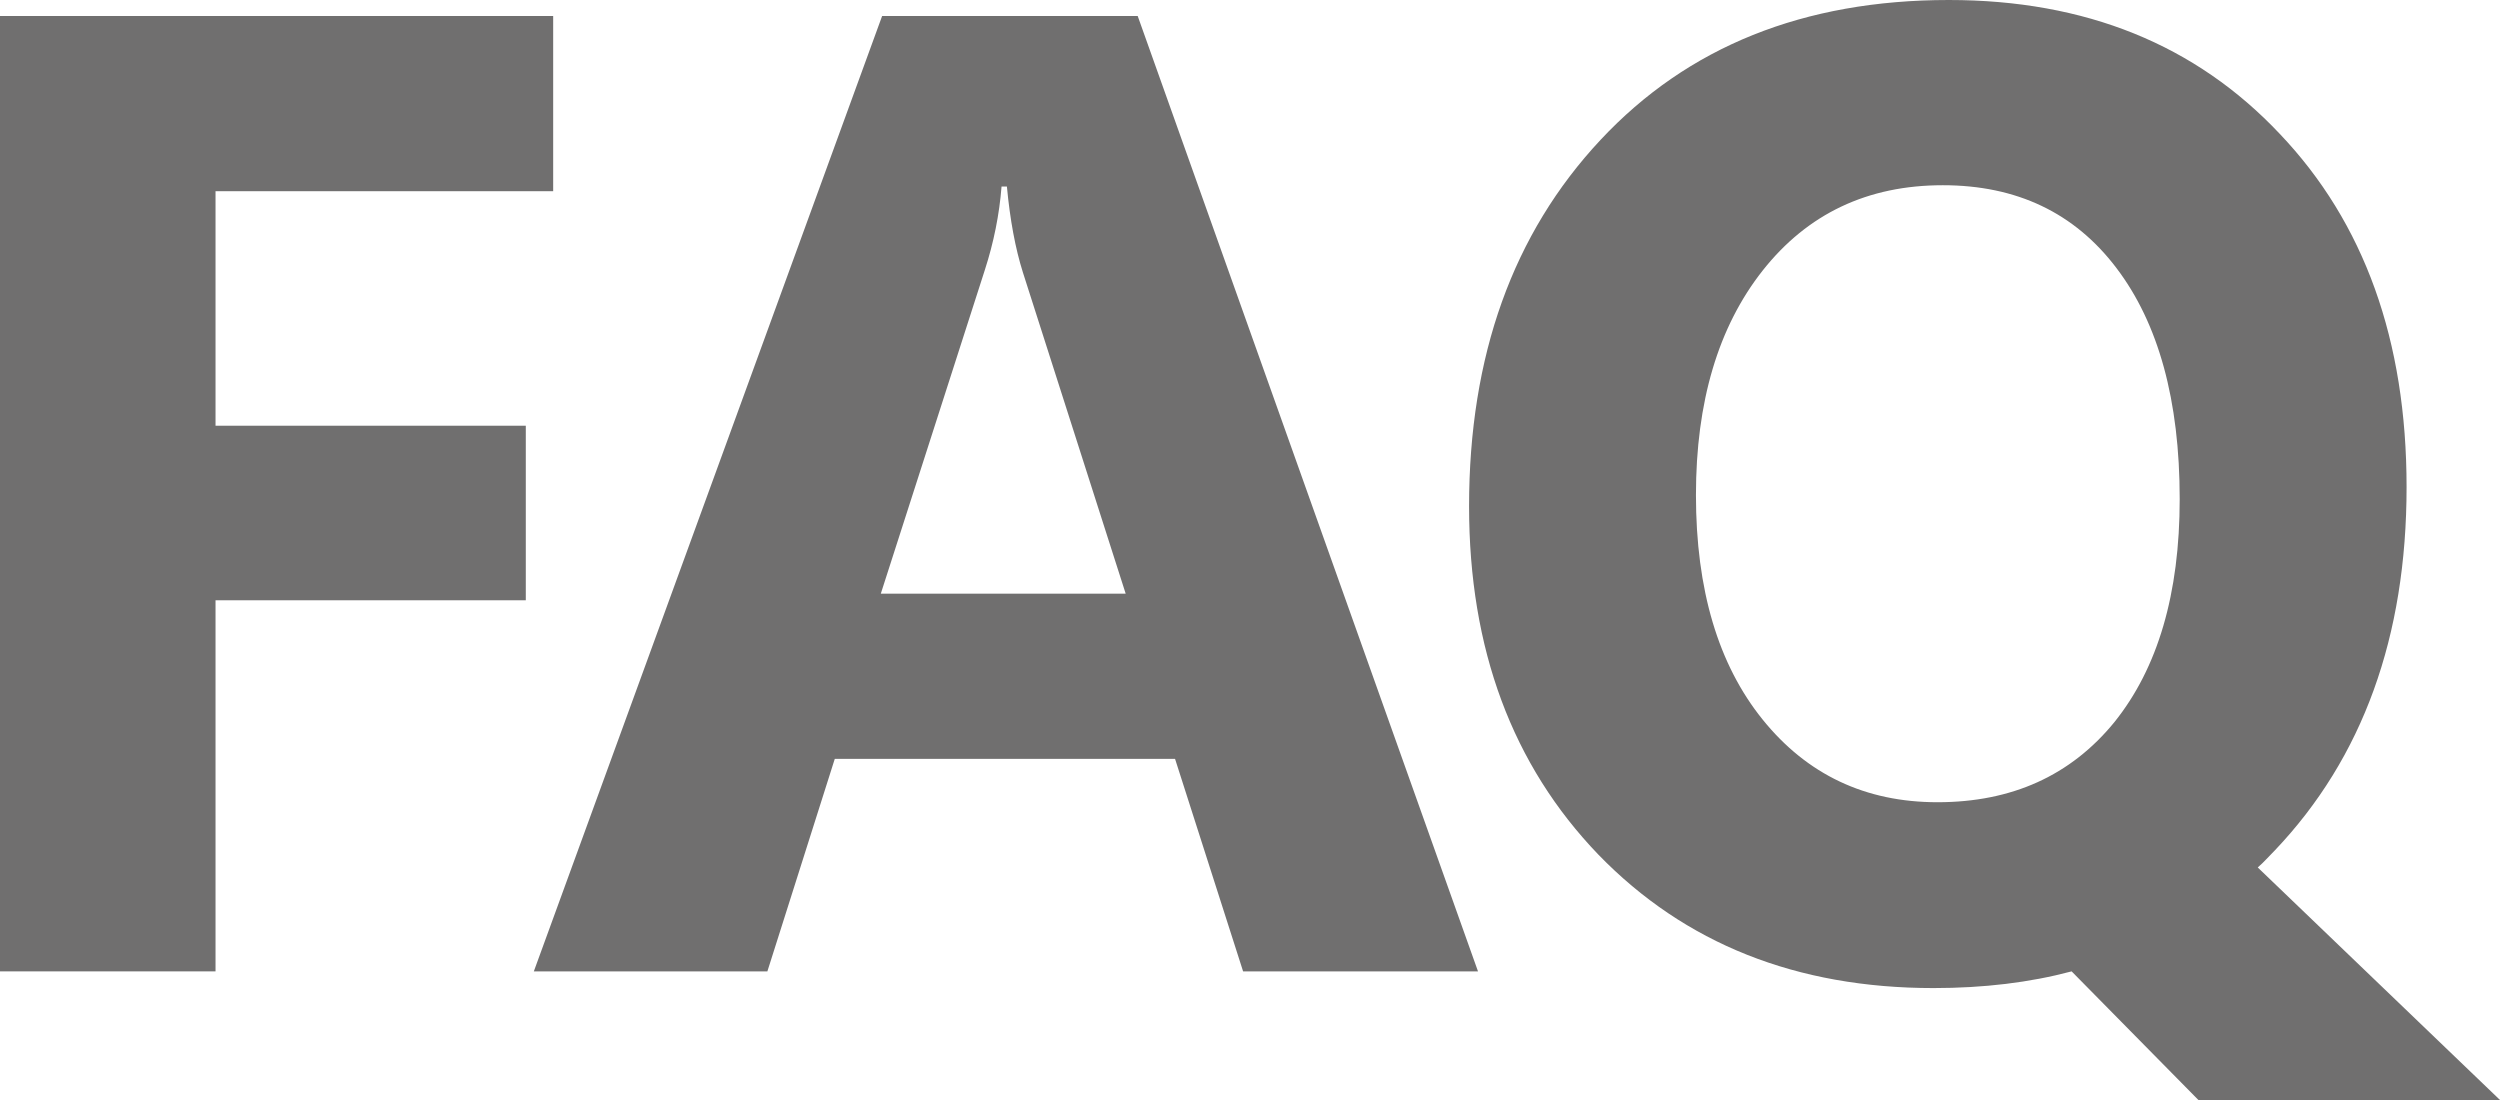
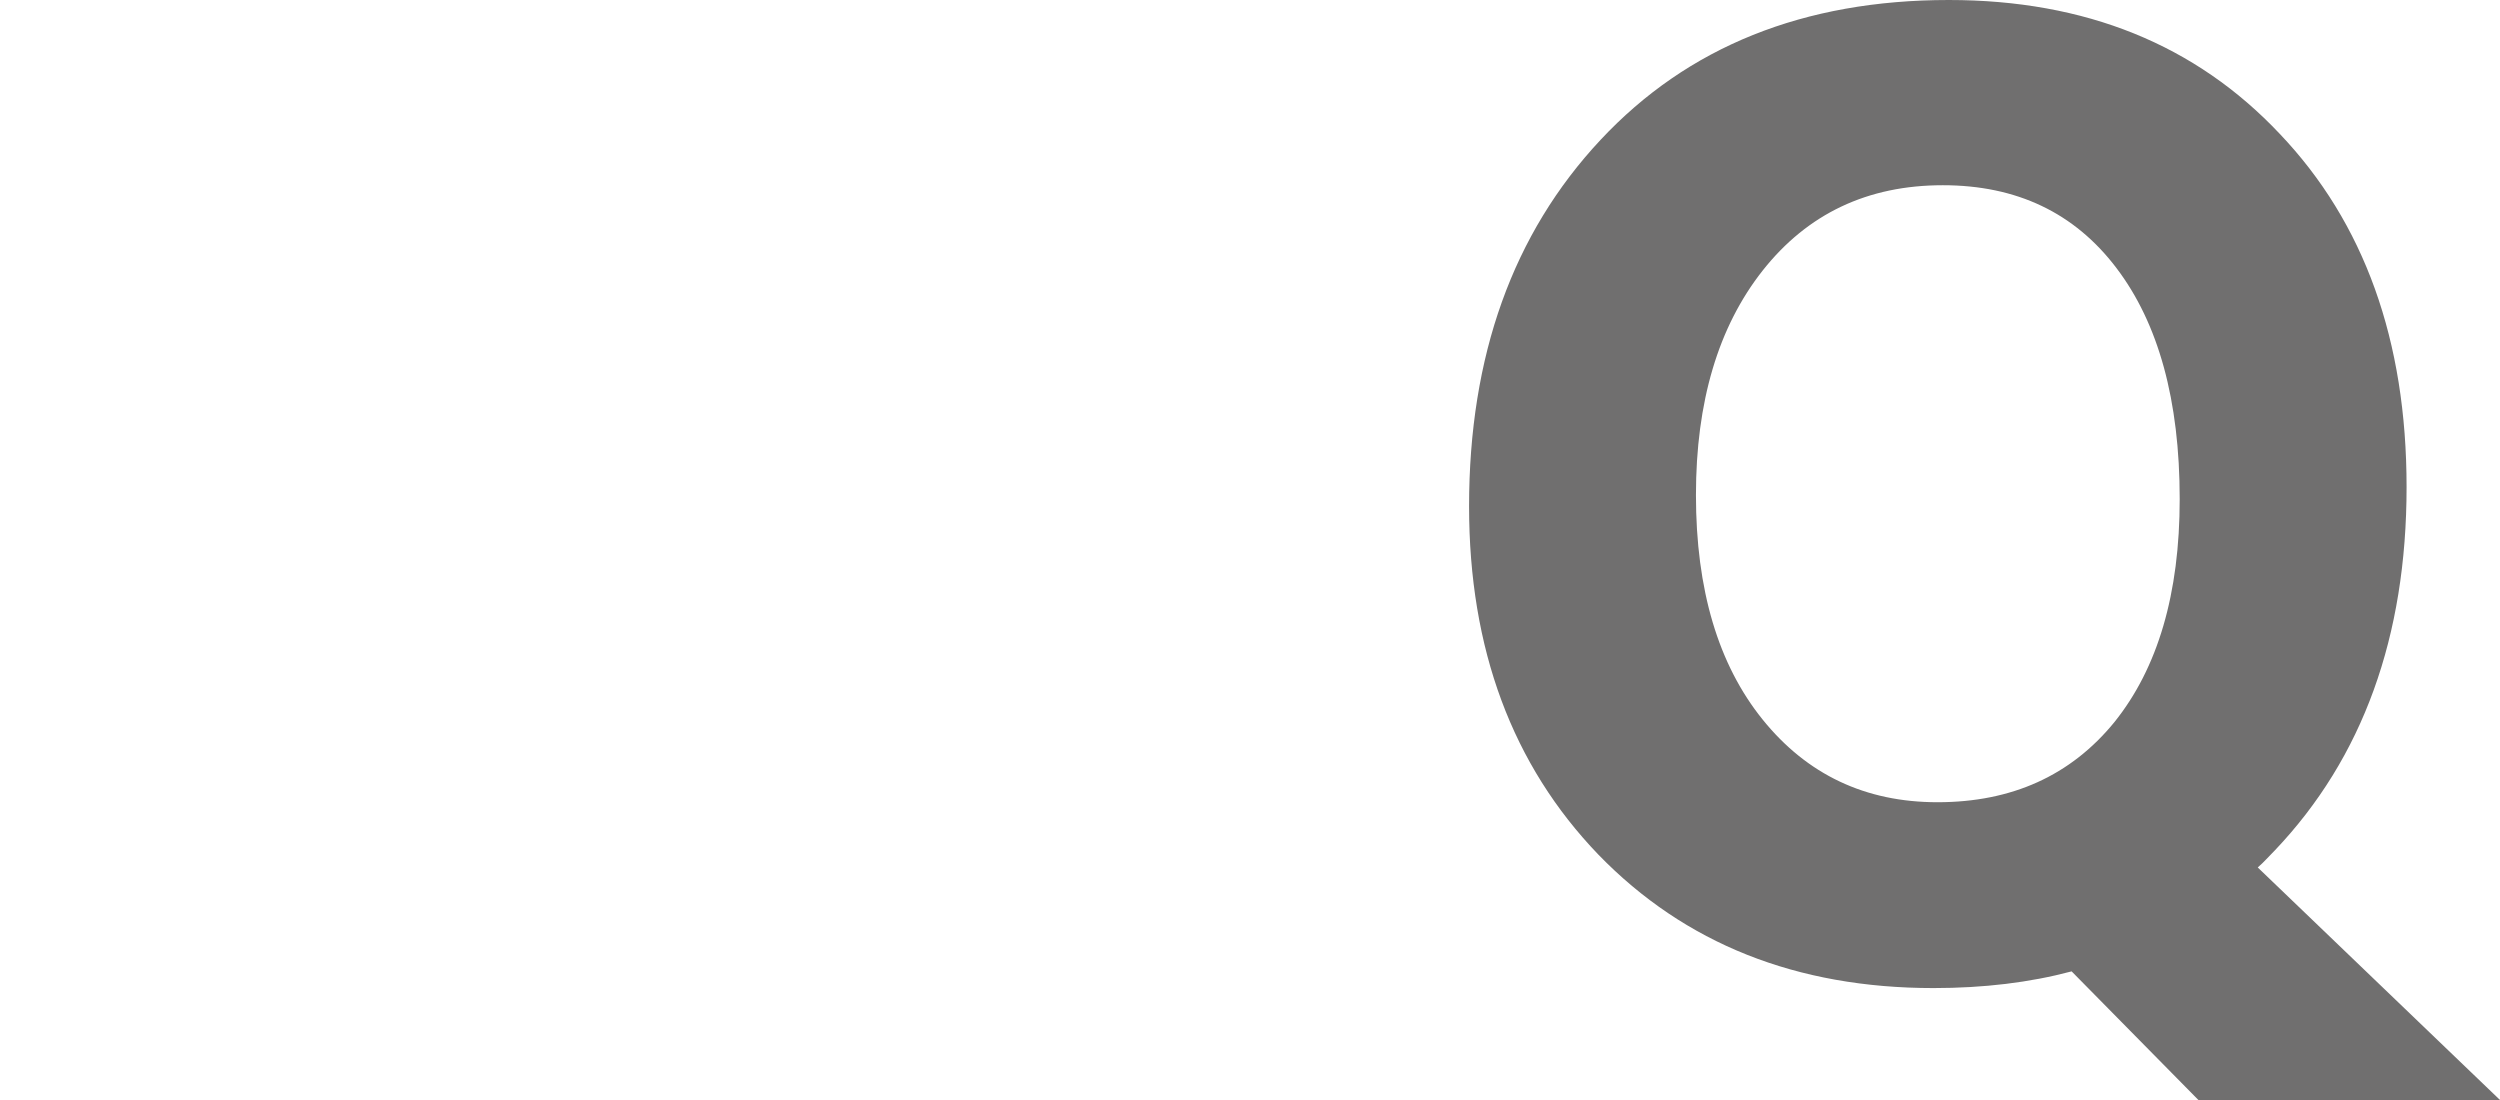
<svg xmlns="http://www.w3.org/2000/svg" version="1.1" id="Ebene_1" x="0px" y="0px" width="100px" height="44px" viewBox="0 0 100 44" enable-background="new 0 0 100 44" xml:space="preserve">
  <g>
-     <path fill="#706F6F" d="M22.127,7.648H8.621v9.381h12.411v6.982H8.621v14.844H0V0.64h22.127V7.648z" />
-     <path fill="#706F6F" d="M59.12,38.855h-9.396l-2.722-8.5H33.391l-2.696,8.5h-9.342L35.285,0.64h10.223L59.12,38.855z    M45.027,23.746L40.917,10.9c-0.303-0.959-0.516-2.105-0.641-3.438h-0.214c-0.088,1.119-0.311,2.23-0.667,3.332l-4.163,12.953   H45.027z" />
    <path fill="#706F6F" d="M77.34,39.523c-5.48,0-9.947-1.777-13.399-5.332c-3.452-3.588-5.178-8.234-5.178-13.937   c0-6.023,1.753-10.909,5.258-14.658C67.509,1.865,72.152,0,77.953,0c5.463,0,9.876,1.785,13.239,5.356   c3.381,3.554,5.071,8.262,5.071,14.125c0,5.987-1.753,10.829-5.259,14.524c-0.124,0.125-0.24,0.244-0.347,0.359   s-0.223,0.227-0.347,0.334L100,44H87.936l-5.071-5.145C81.191,39.301,79.351,39.523,77.34,39.523z M77.713,7.409   c-3.007,0-5.409,1.137-7.206,3.412c-1.779,2.256-2.669,5.25-2.669,8.981c0,3.785,0.89,6.779,2.669,8.982s4.11,3.305,6.993,3.305   c2.971,0,5.329-1.066,7.072-3.199c1.744-2.168,2.616-5.143,2.616-8.928c0-3.944-0.845-7.026-2.536-9.248   C82.98,8.511,80.667,7.409,77.713,7.409z" />
  </g>
</svg>